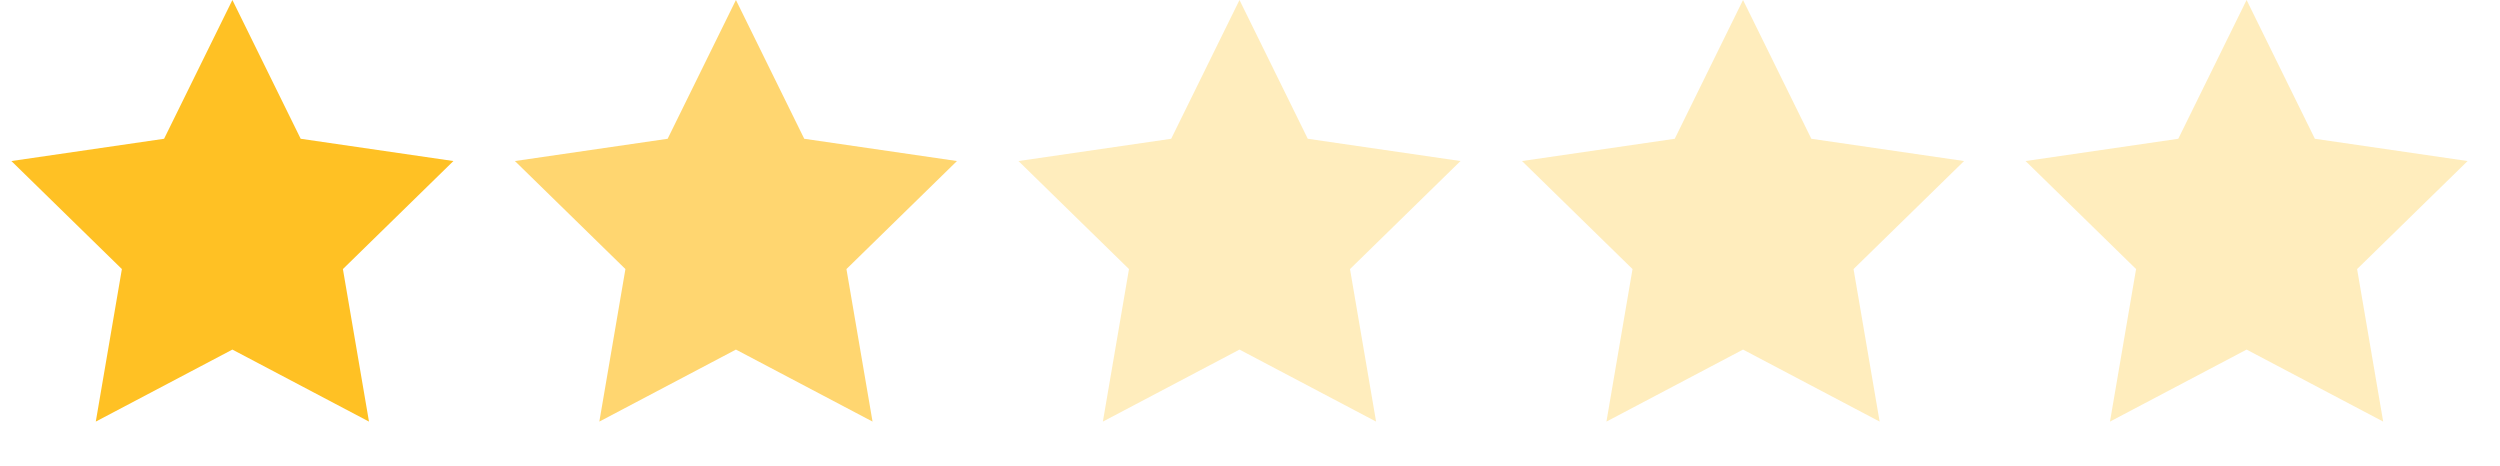
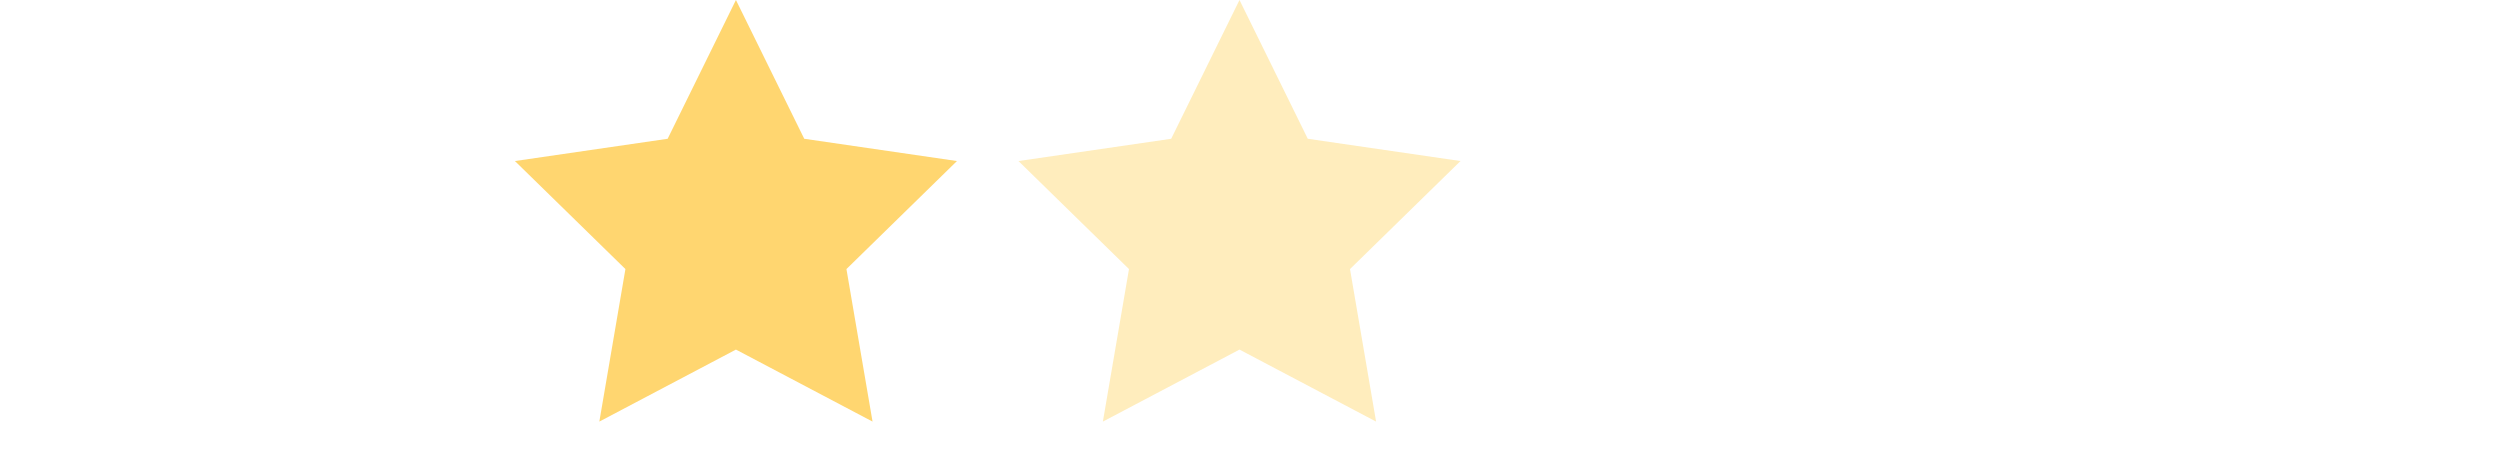
<svg xmlns="http://www.w3.org/2000/svg" width="118px" height="22px" viewBox="0 0 118 22" version="1.1">
  <g id="Sugar-Outfitters" stroke="none" stroke-width="1" fill="none" fill-rule="evenodd">
    <g id="Sugar-Outfitters---Add-ons-v3" transform="translate(-804, -576)" fill="#FFC124">
      <g id="Card-Copy" transform="translate(500, 360)">
        <g id="Group-3" transform="translate(304, 216)">
-           <polygon id="Star" points="10.969 16.5 4.521 19.899 5.753 12.7 0.537 7.601 7.745 6.55 10.969 0 14.192 6.55 21.401 7.601 16.185 12.7 17.416 19.899" />
          <polygon id="Star-Copy" opacity="0.65" points="34.736 16.5 28.289 19.899 29.52 12.7 24.304 7.601 31.513 6.55 34.736 0 37.96 6.55 45.168 7.601 39.952 12.7 41.184 19.899" />
          <polygon id="Star-Copy-2" opacity="0.30" points="58.504 16.5 52.056 19.899 53.288 12.7 48.072 7.601 55.28 6.55 58.504 0 61.727 6.55 68.936 7.601 63.72 12.7 64.951 19.899" />
-           <polygon id="Star-Copy-3" opacity="0.30" points="82.271 16.5 75.824 19.899 77.055 12.7 71.839 7.601 79.048 6.55 82.271 0 85.495 6.55 92.703 7.601 87.487 12.7 88.719 19.899" />
-           <polygon id="Star-Copy-4" opacity="0.30" points="106.039 16.5 99.591 19.899 100.823 12.7 95.607 7.601 102.815 6.55 106.039 0 109.262 6.55 116.471 7.601 111.255 12.7 112.486 19.899" />
        </g>
      </g>
    </g>
  </g>
</svg>